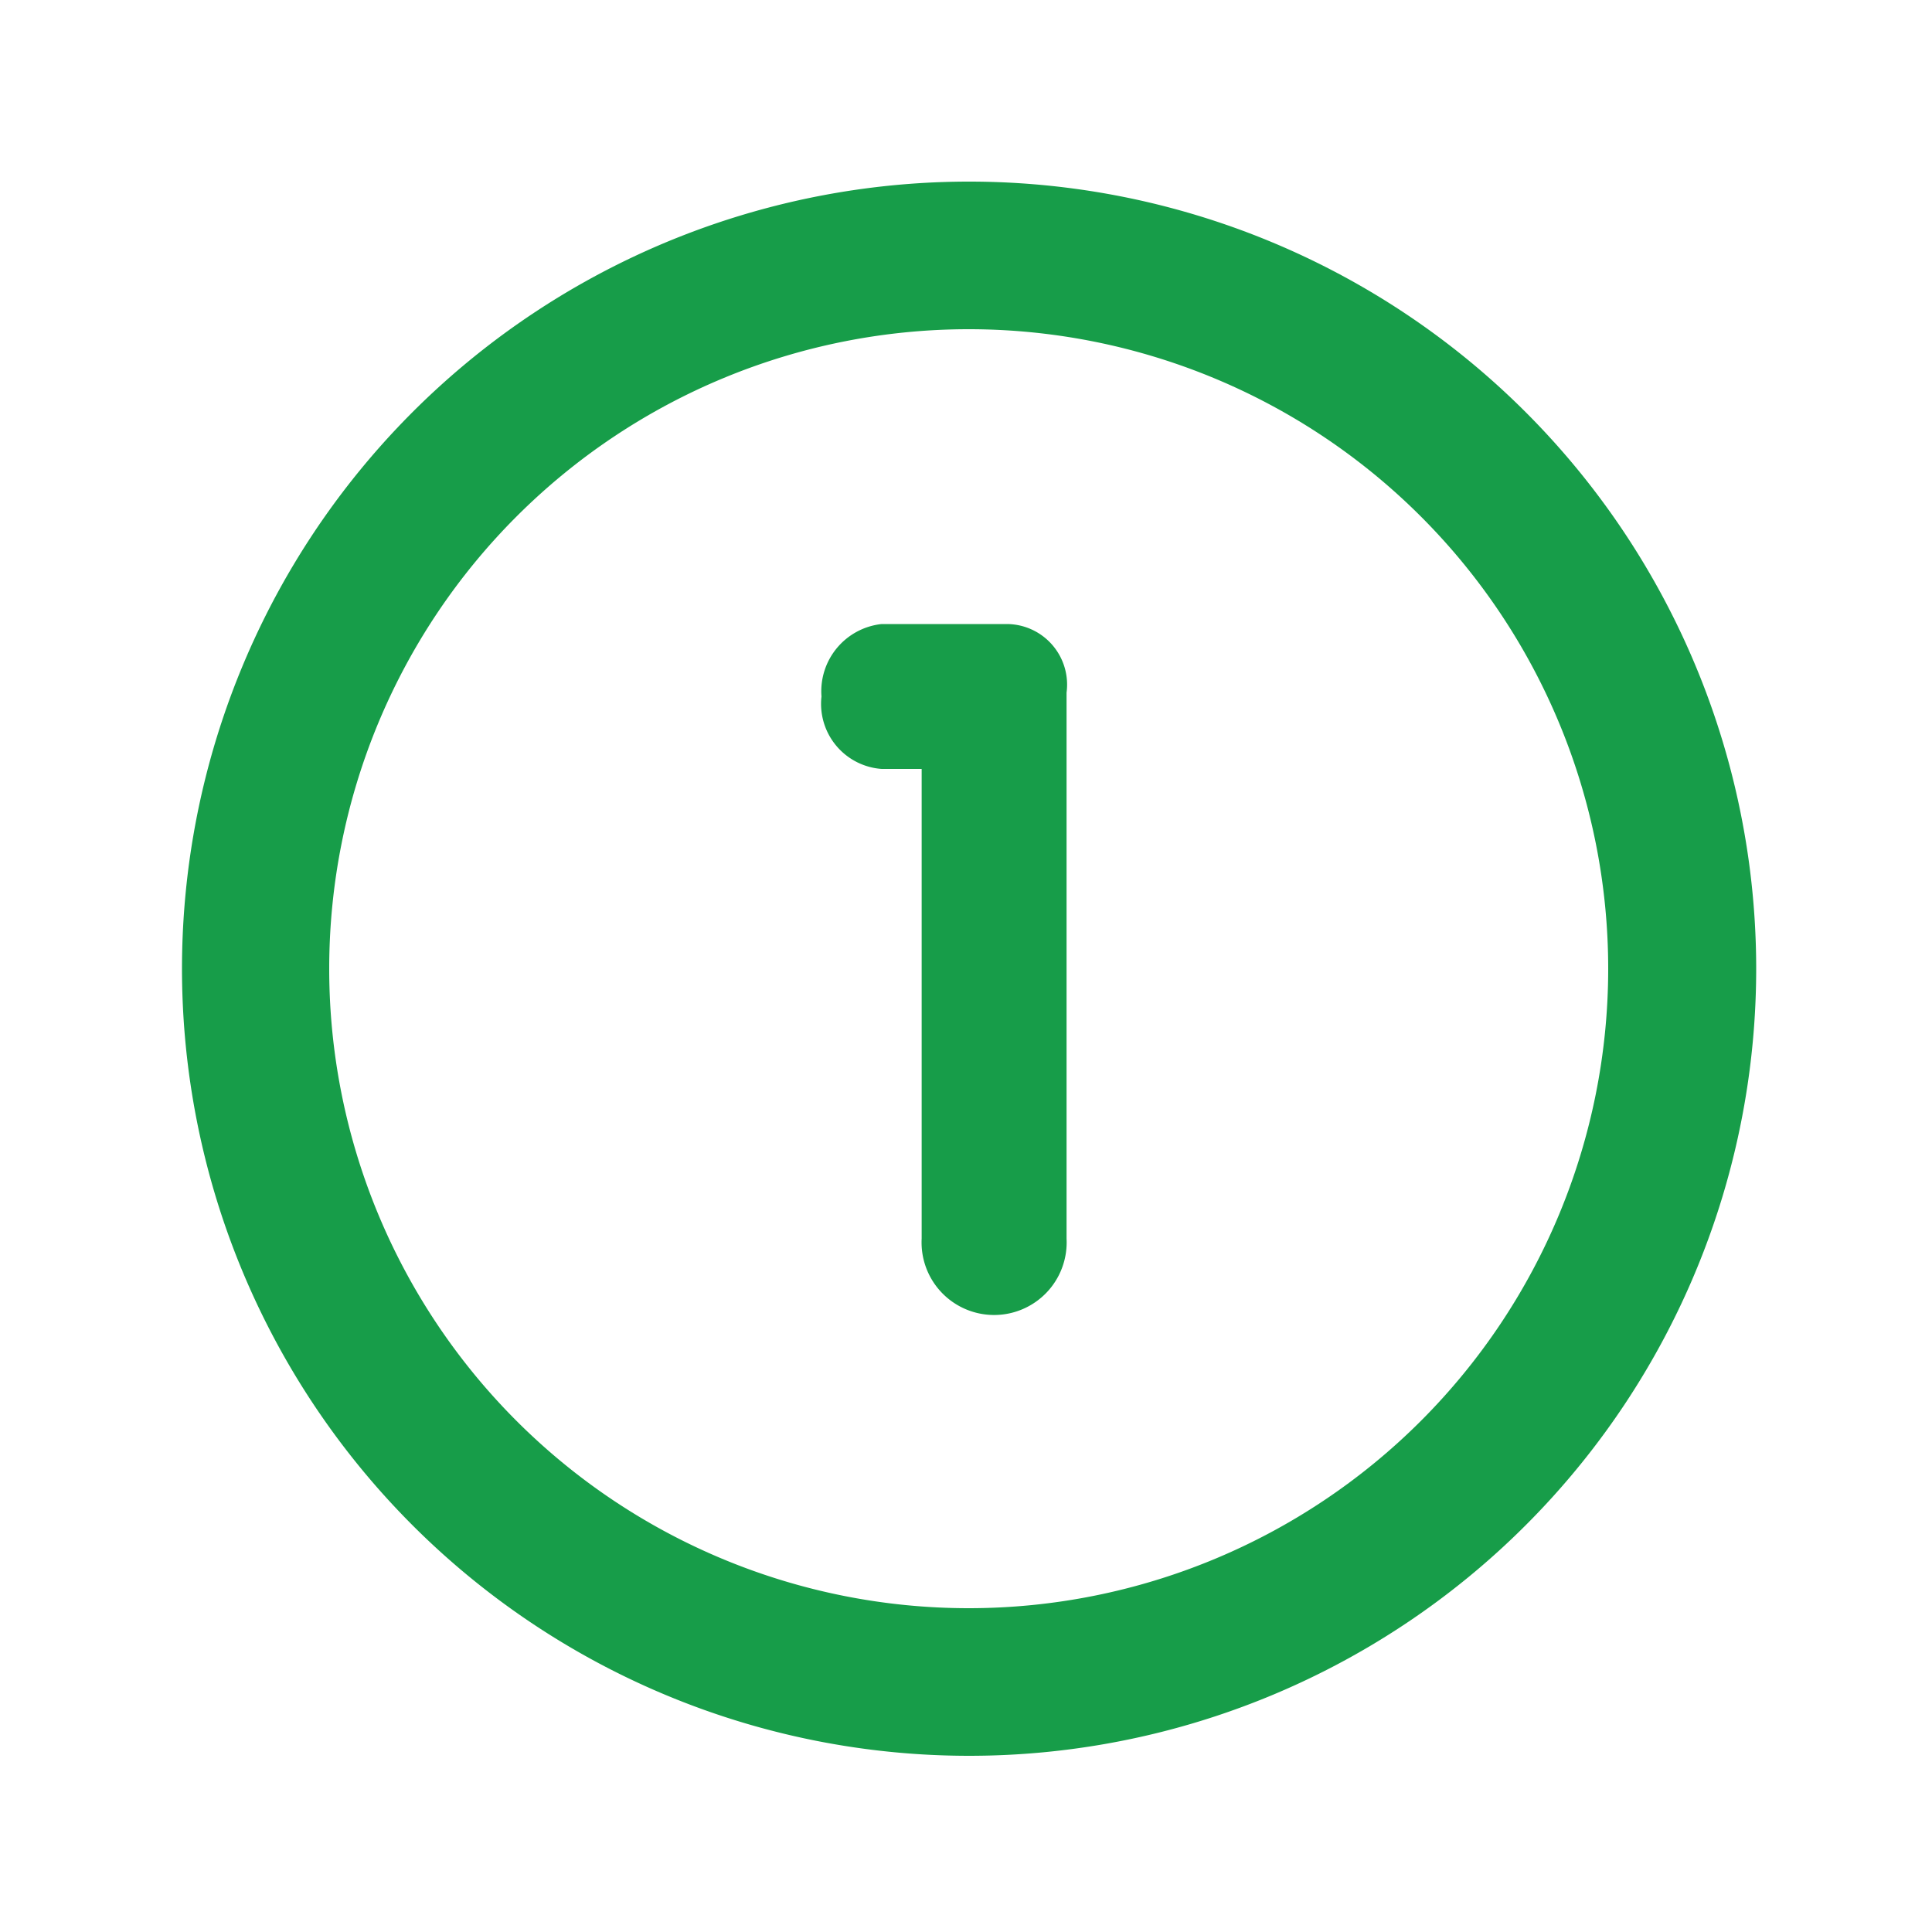
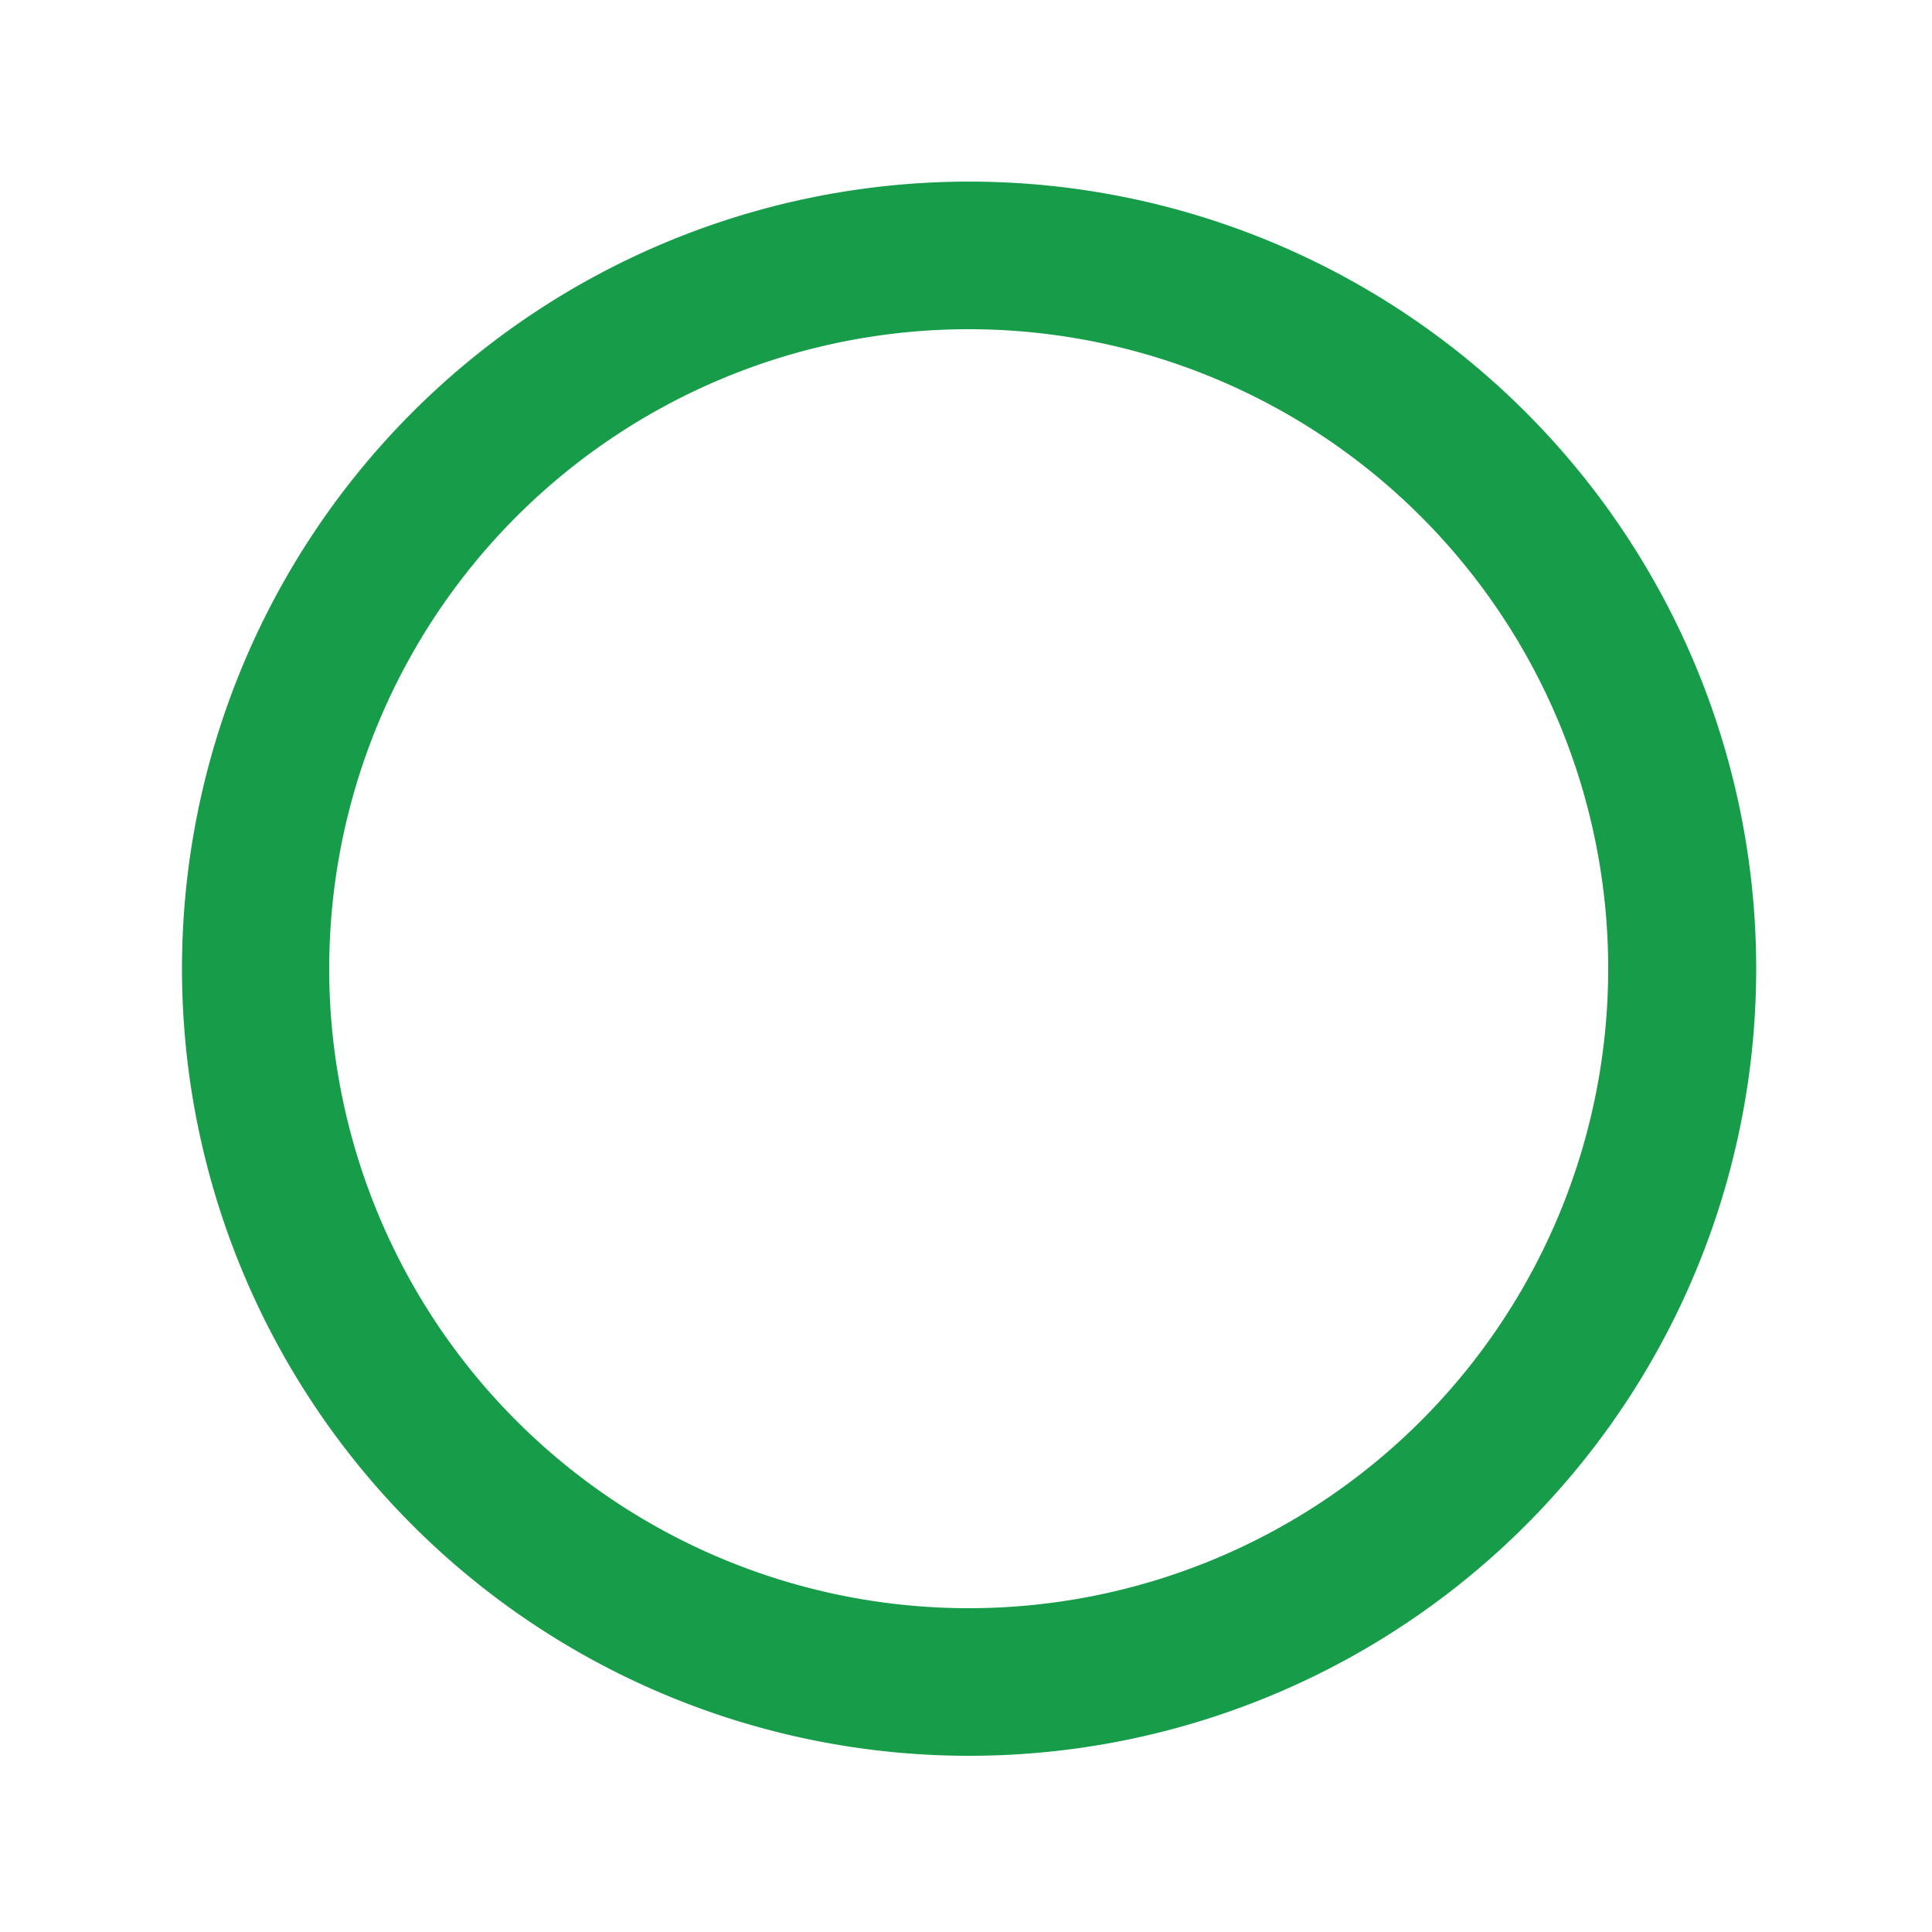
<svg xmlns="http://www.w3.org/2000/svg" width="20" height="20" viewBox="0 0 20 20">
  <defs>
    <clipPath id="clip-path">
      <path id="Rectangle_360" fill="#fff" stroke="#707070" d="M0 0H20V20H0z" transform="translate(733 2125)" />
    </clipPath>
    <style>
            .cls-3{fill:#179d49}
        </style>
  </defs>
  <g id="Mask_Group_382" clip-path="url(#clip-path)" transform="translate(-733 -2125)">
    <g id="number_1_" transform="translate(734.88 2126.88)">
      <path id="Path_493" d="M8.148 0A8.148 8.148 0 1 0 16.3 8.148 8.148 8.148 0 0 0 8.148 0zm0 14.768a6.62 6.62 0 1 1 6.62-6.62 6.62 6.62 0 0 1-6.62 6.62z" class="cls-3" />
-       <path id="Path_494" d="M118.177 80.39h-1.3a.7.7 0 0 0-.623.75.675.675 0 0 0 .623.75h.414v4.863a.751.751 0 1 0 1.5 0V81.1a.627.627 0 0 0-.614-.71z" class="cls-3" transform="translate(-109.63 -75.81)" />
    </g>
  </g>
</svg>